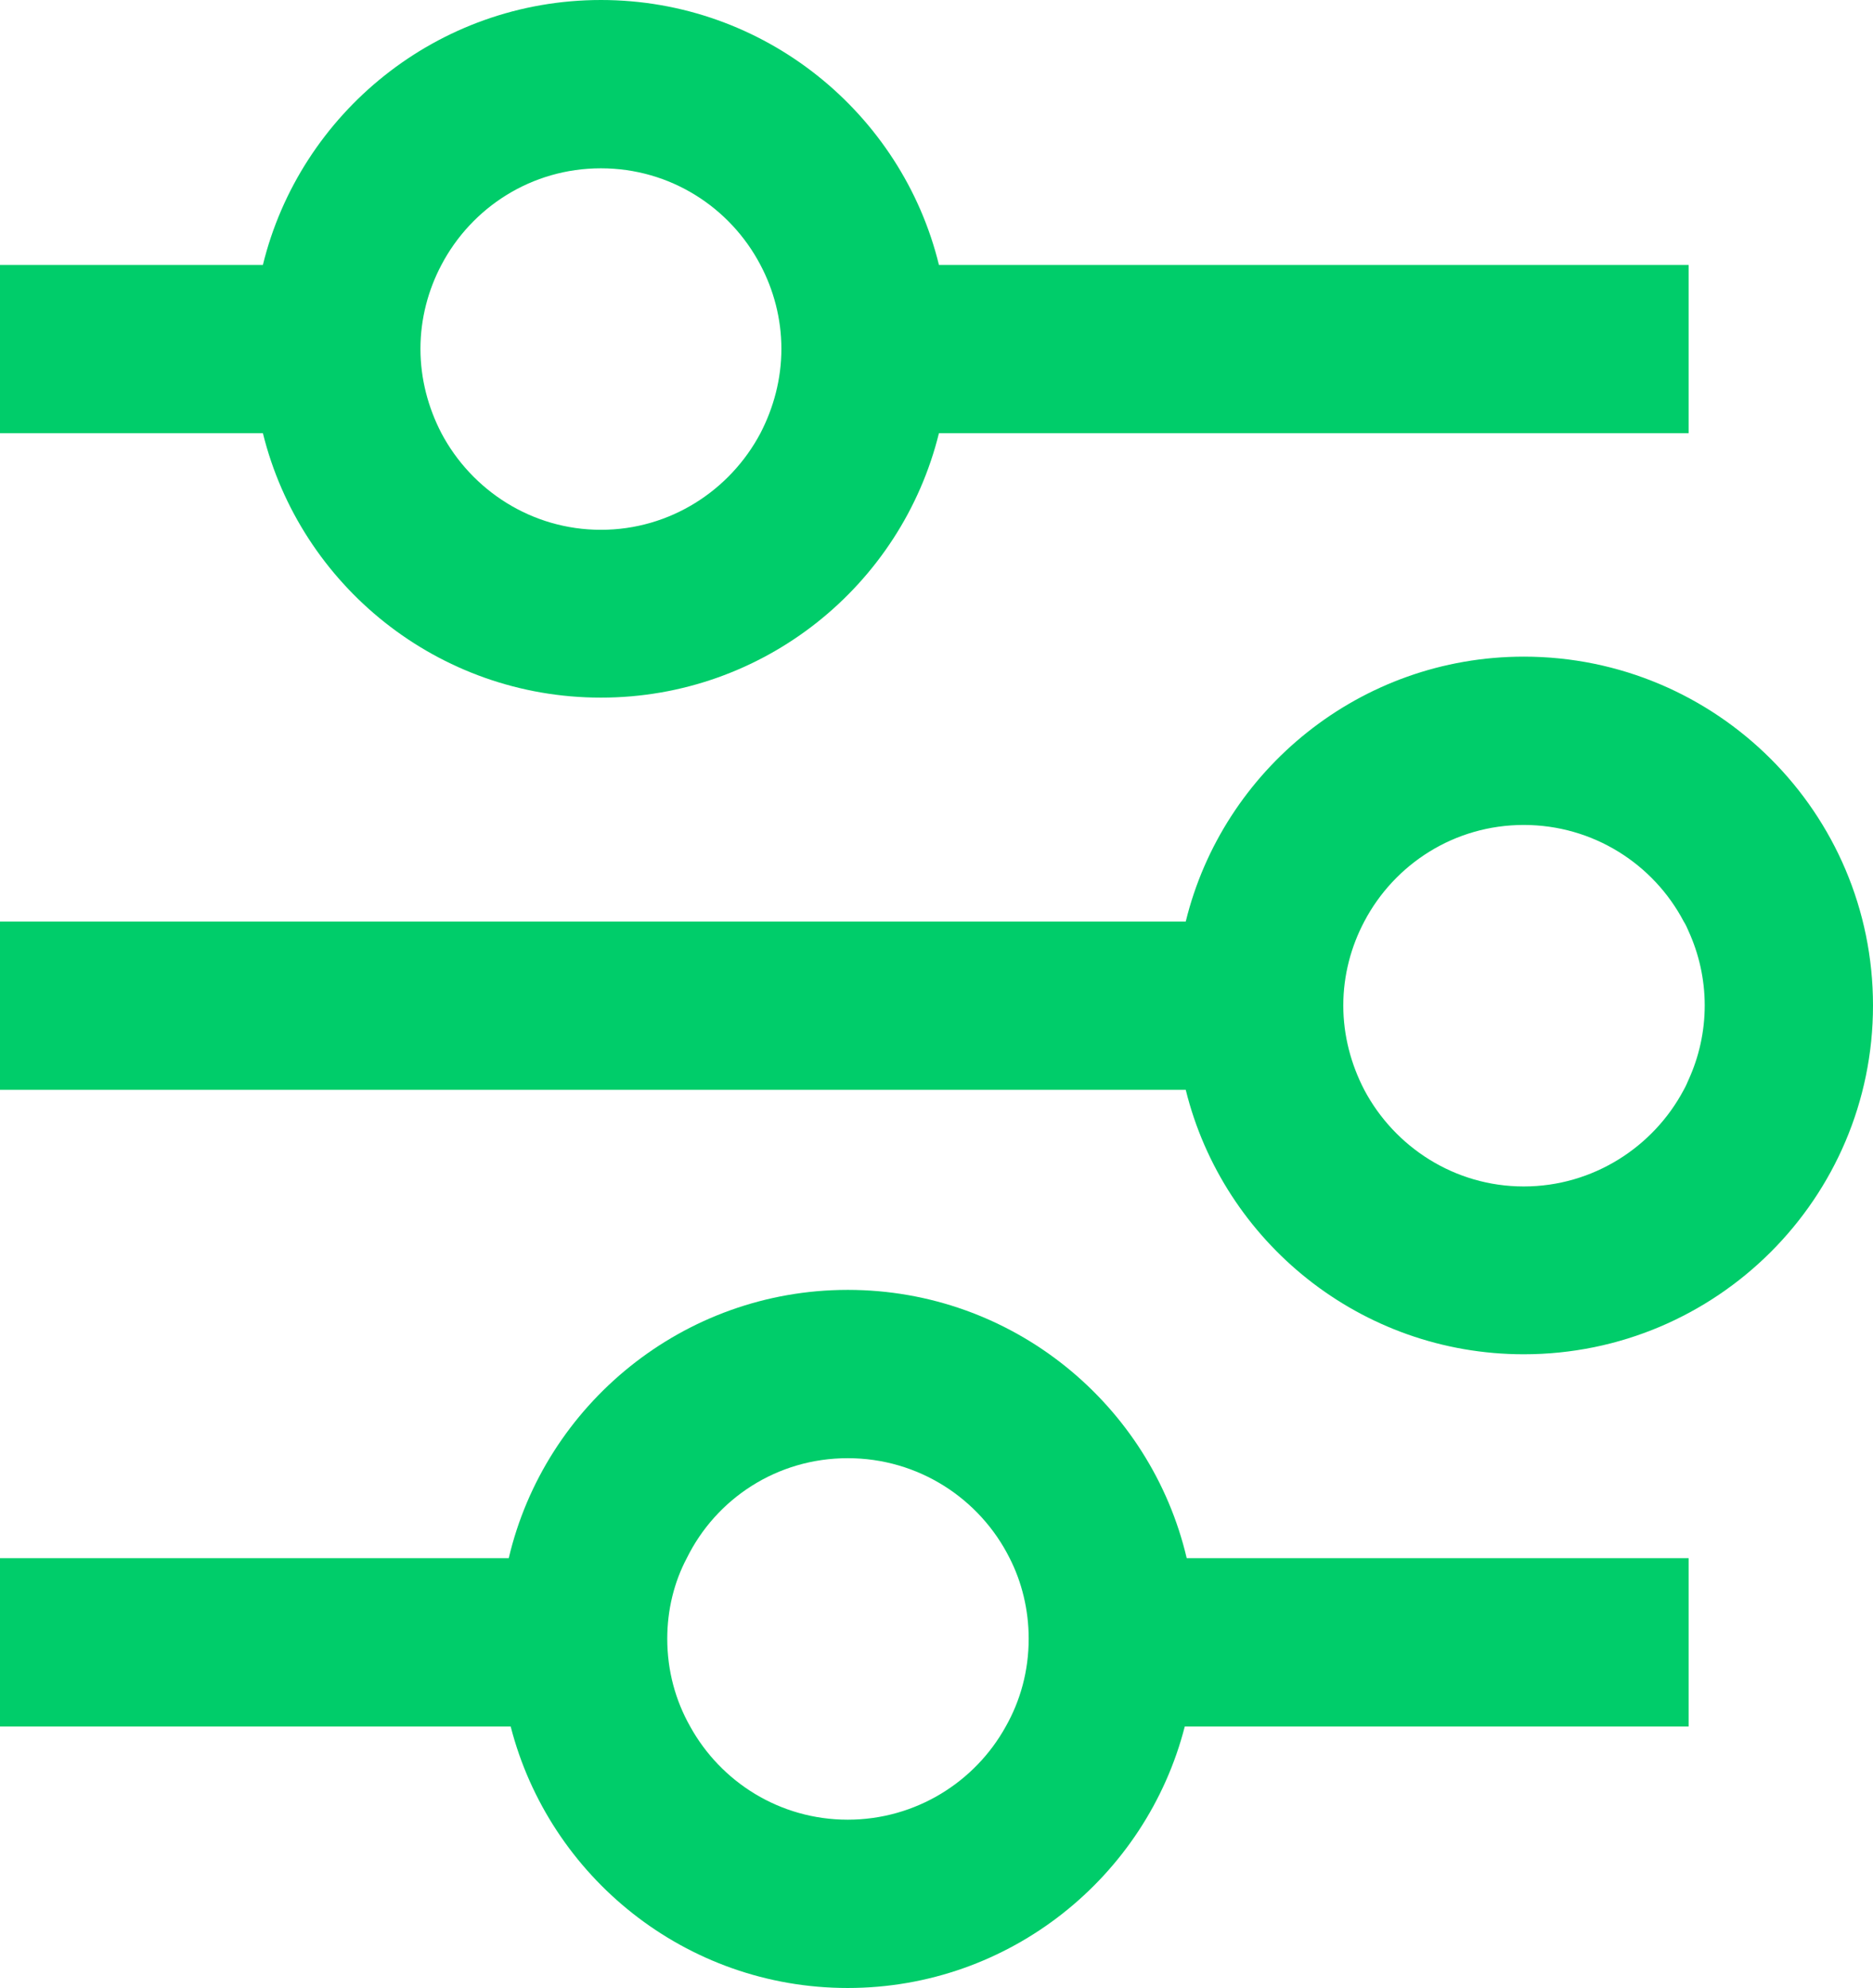
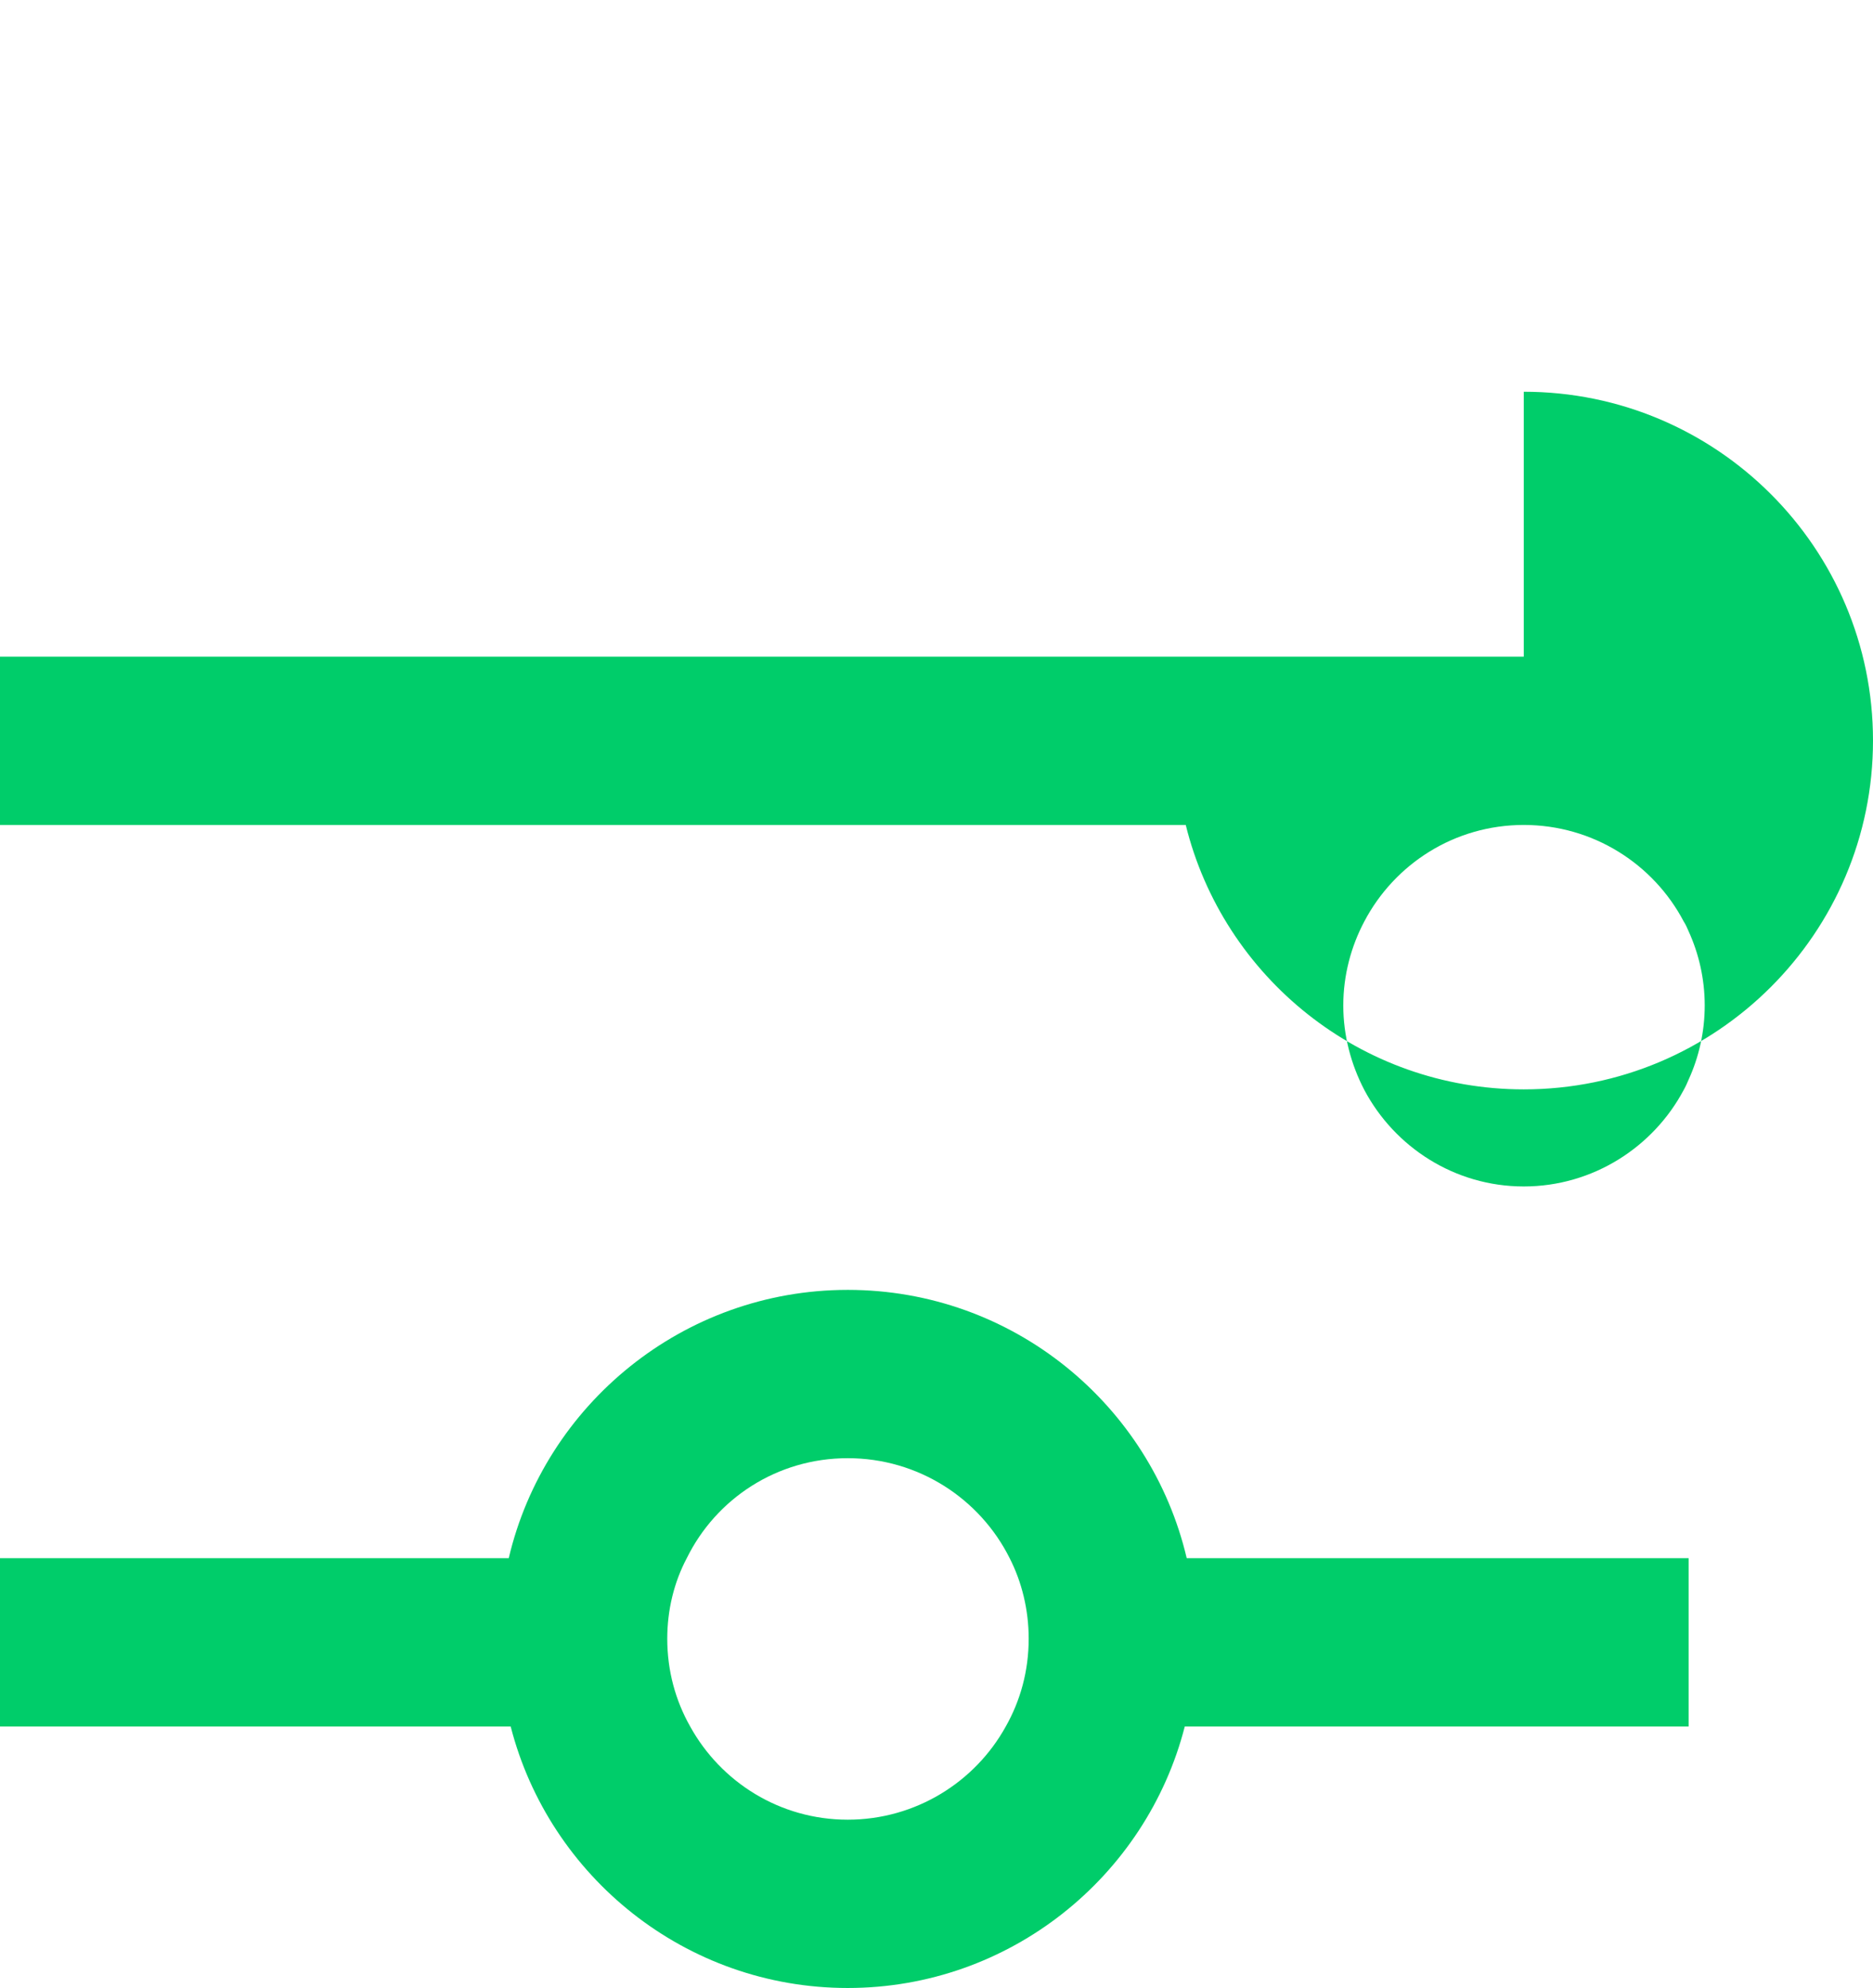
<svg xmlns="http://www.w3.org/2000/svg" id="Camada_2" data-name="Camada 2" viewBox="0 0 38.4 40.75">
  <defs>
    <style>
      .cls-1 {
        fill: #00cd6a;
      }
    </style>
  </defs>
  <g id="Camada_1-2" data-name="Camada 1">
    <g>
-       <path class="cls-1" d="M12.32,14.3c3.34,0,6.16-2.3,6.93-5.42h15.37v-3.45h-15.37c-.76-3.11-3.58-5.43-6.93-5.43s-6.17,2.32-6.93,5.43H0v3.45h5.39c.77,3.12,3.59,5.42,6.93,5.42ZM8.62,7.15c0-.62.16-1.21.43-1.72.62-1.18,1.85-1.98,3.27-1.98s2.65.8,3.27,1.98c.27.51.43,1.1.43,1.72s-.16,1.21-.43,1.73c-.62,1.17-1.85,1.98-3.27,1.98s-2.65-.81-3.27-1.98c-.27-.52-.43-1.11-.43-1.73Z" />
-       <path class="cls-1" d="M31.24,13.46c-3.35,0-6.17,2.32-6.93,5.43H0v3.45h24.31c.77,3.12,3.59,5.42,6.93,5.42,3.95,0,7.16-3.2,7.16-7.15s-3.21-7.15-7.16-7.15ZM34.62,22.13c-.03.07-.06.14-.1.21-.62,1.17-1.86,1.98-3.28,1.98s-2.65-.81-3.27-1.98c-.27-.52-.43-1.11-.43-1.73s.16-1.21.43-1.72c.62-1.18,1.85-1.98,3.27-1.98s2.66.8,3.28,1.98c.04.06.07.13.1.2.21.46.33.98.33,1.52s-.12,1.06-.33,1.52Z" />
+       <path class="cls-1" d="M31.24,13.46H0v3.45h24.31c.77,3.12,3.59,5.42,6.93,5.42,3.95,0,7.16-3.2,7.16-7.15s-3.21-7.15-7.16-7.15ZM34.62,22.13c-.03.07-.06.14-.1.21-.62,1.17-1.86,1.98-3.28,1.98s-2.65-.81-3.27-1.98c-.27-.52-.43-1.11-.43-1.73s.16-1.21.43-1.72c.62-1.18,1.85-1.98,3.27-1.98s2.66.8,3.28,1.98c.04.06.07.13.1.2.21.46.33.98.33,1.52s-.12,1.06-.33,1.52Z" />
      <path class="cls-1" d="M17.38,26.44c-3.37,0-6.21,2.35-6.95,5.5H0v3.45h10.47c.79,3.08,3.59,5.36,6.91,5.36s6.12-2.28,6.91-5.36h10.33v-3.45h-10.29c-.74-3.15-3.57-5.5-6.95-5.5ZM21.09,33.59c0,.66-.17,1.27-.47,1.8-.63,1.14-1.85,1.91-3.24,1.91s-2.6-.77-3.23-1.91c-.3-.53-.47-1.14-.47-1.8,0-.59.14-1.16.4-1.65.6-1.22,1.85-2.05,3.3-2.05s2.71.83,3.32,2.05c.25.49.39,1.06.39,1.65Z" />
    </g>
  </g>
</svg>